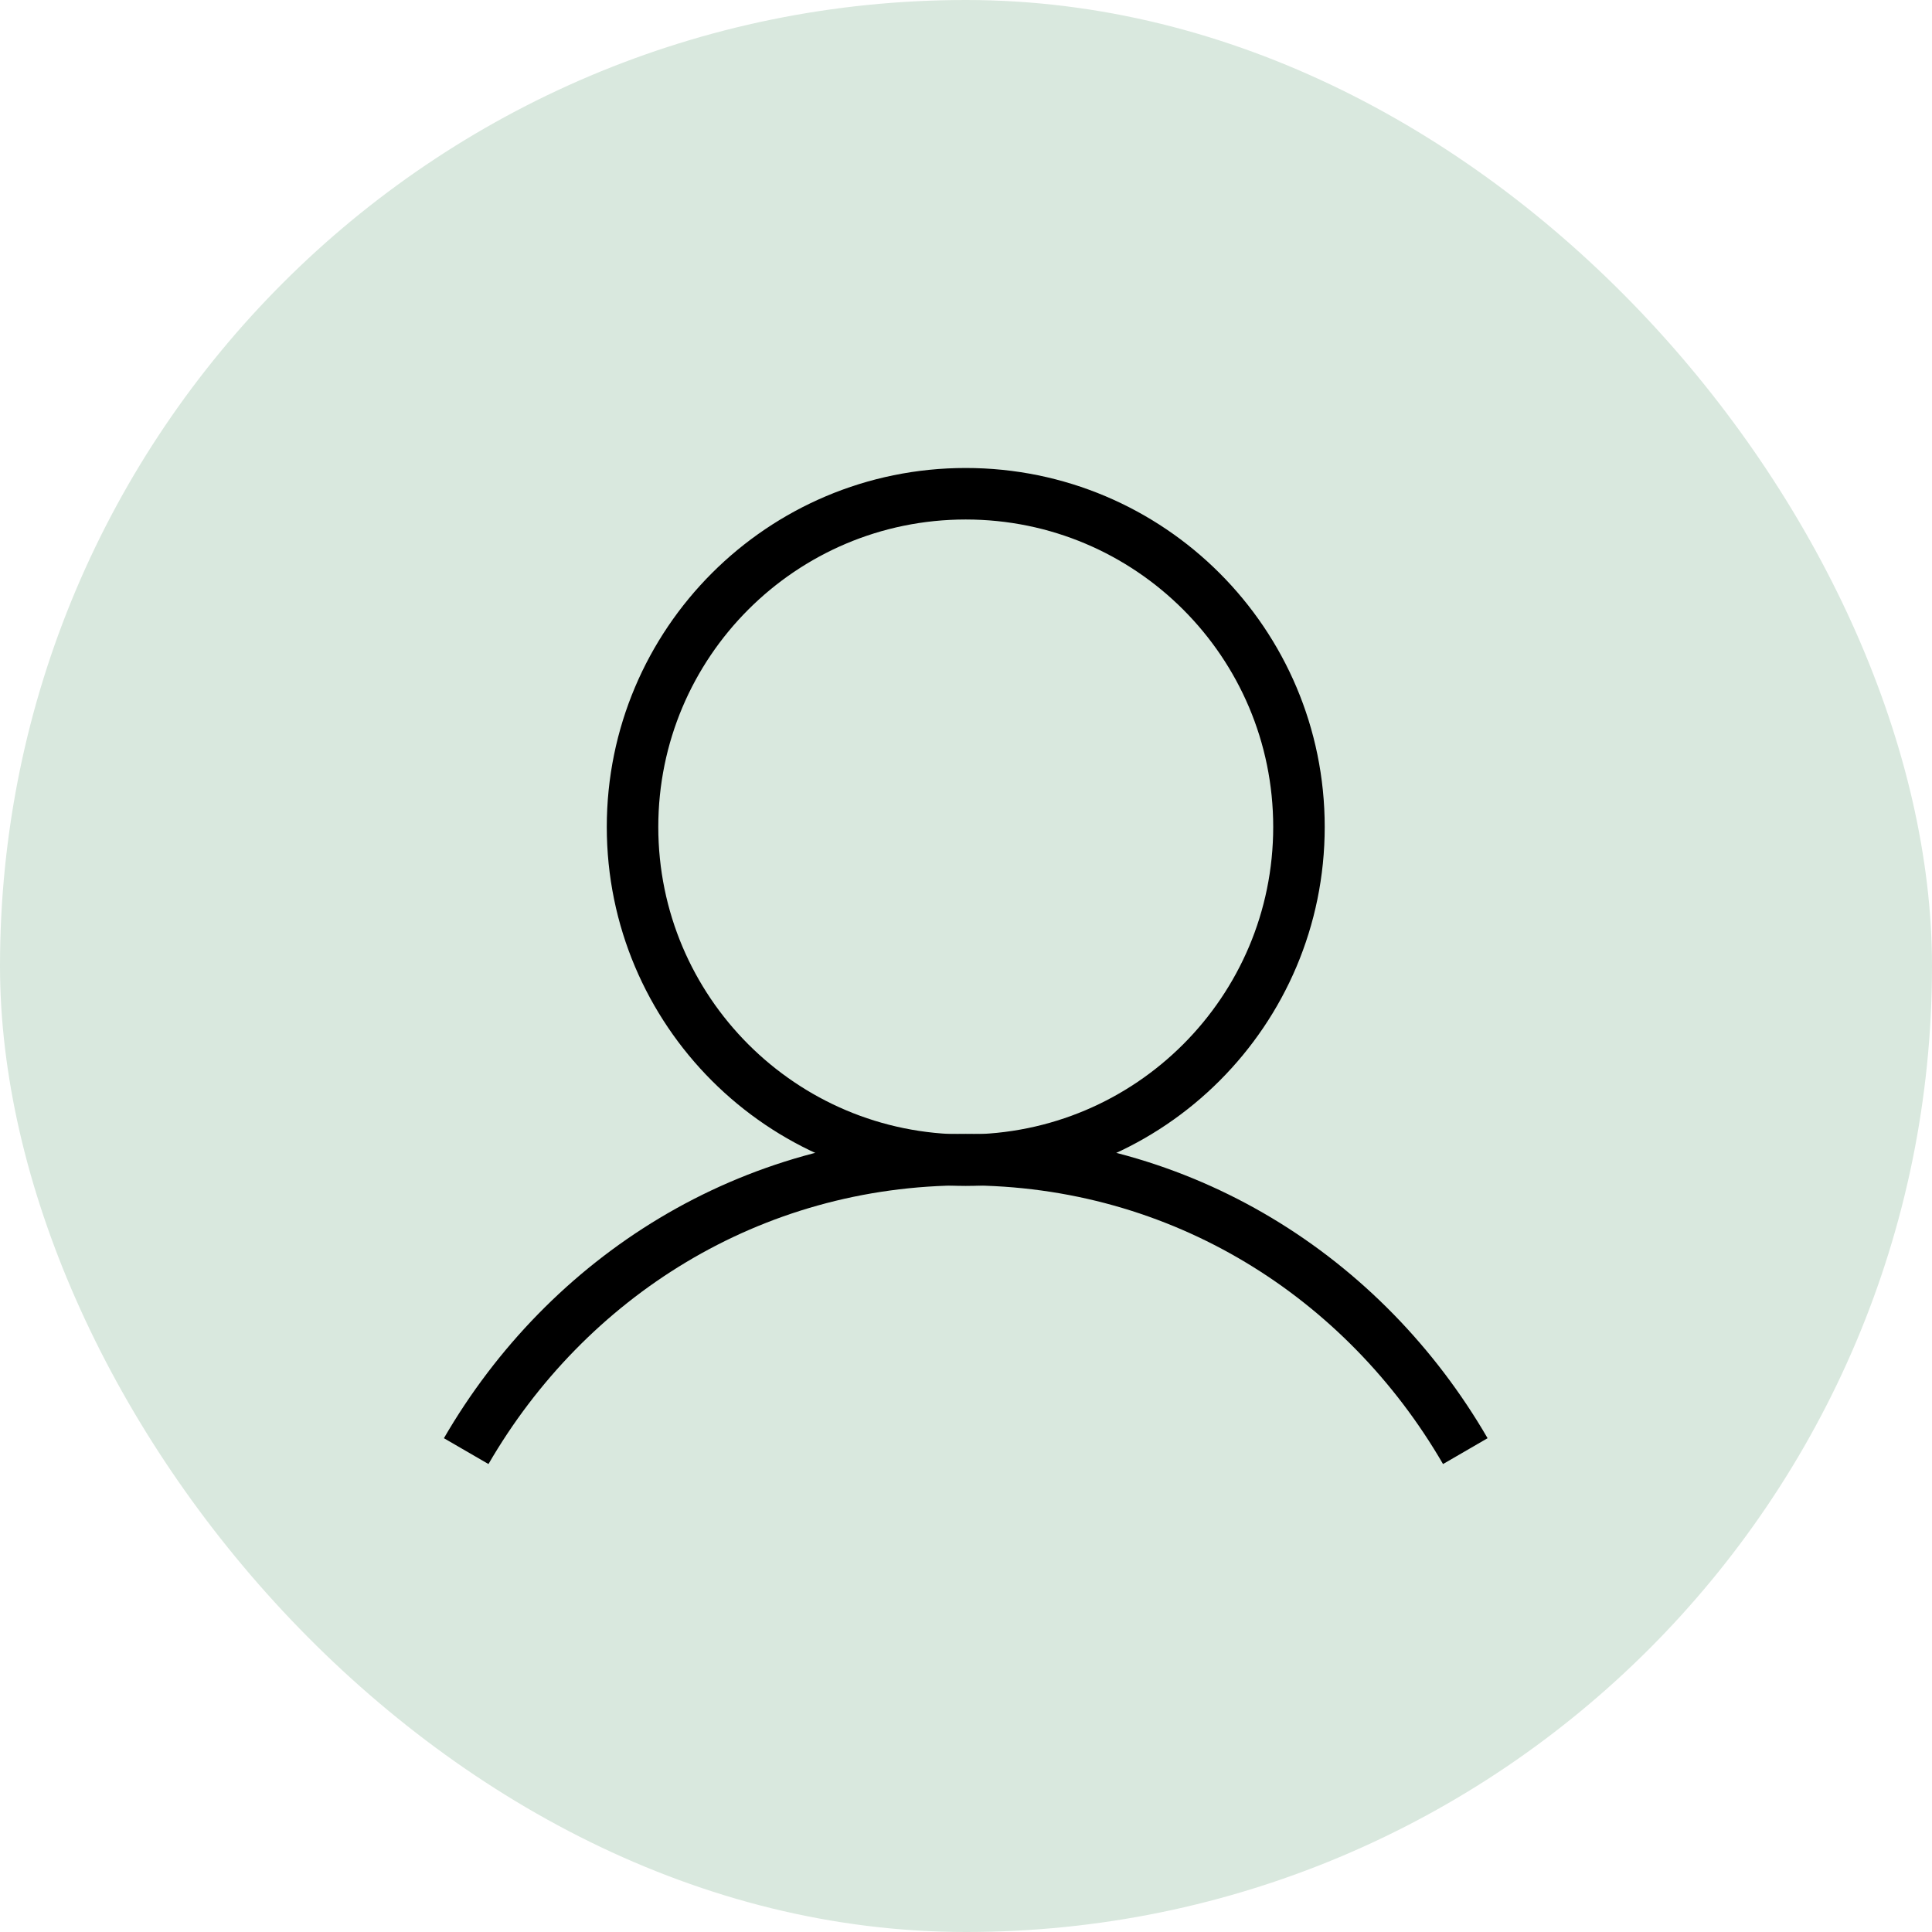
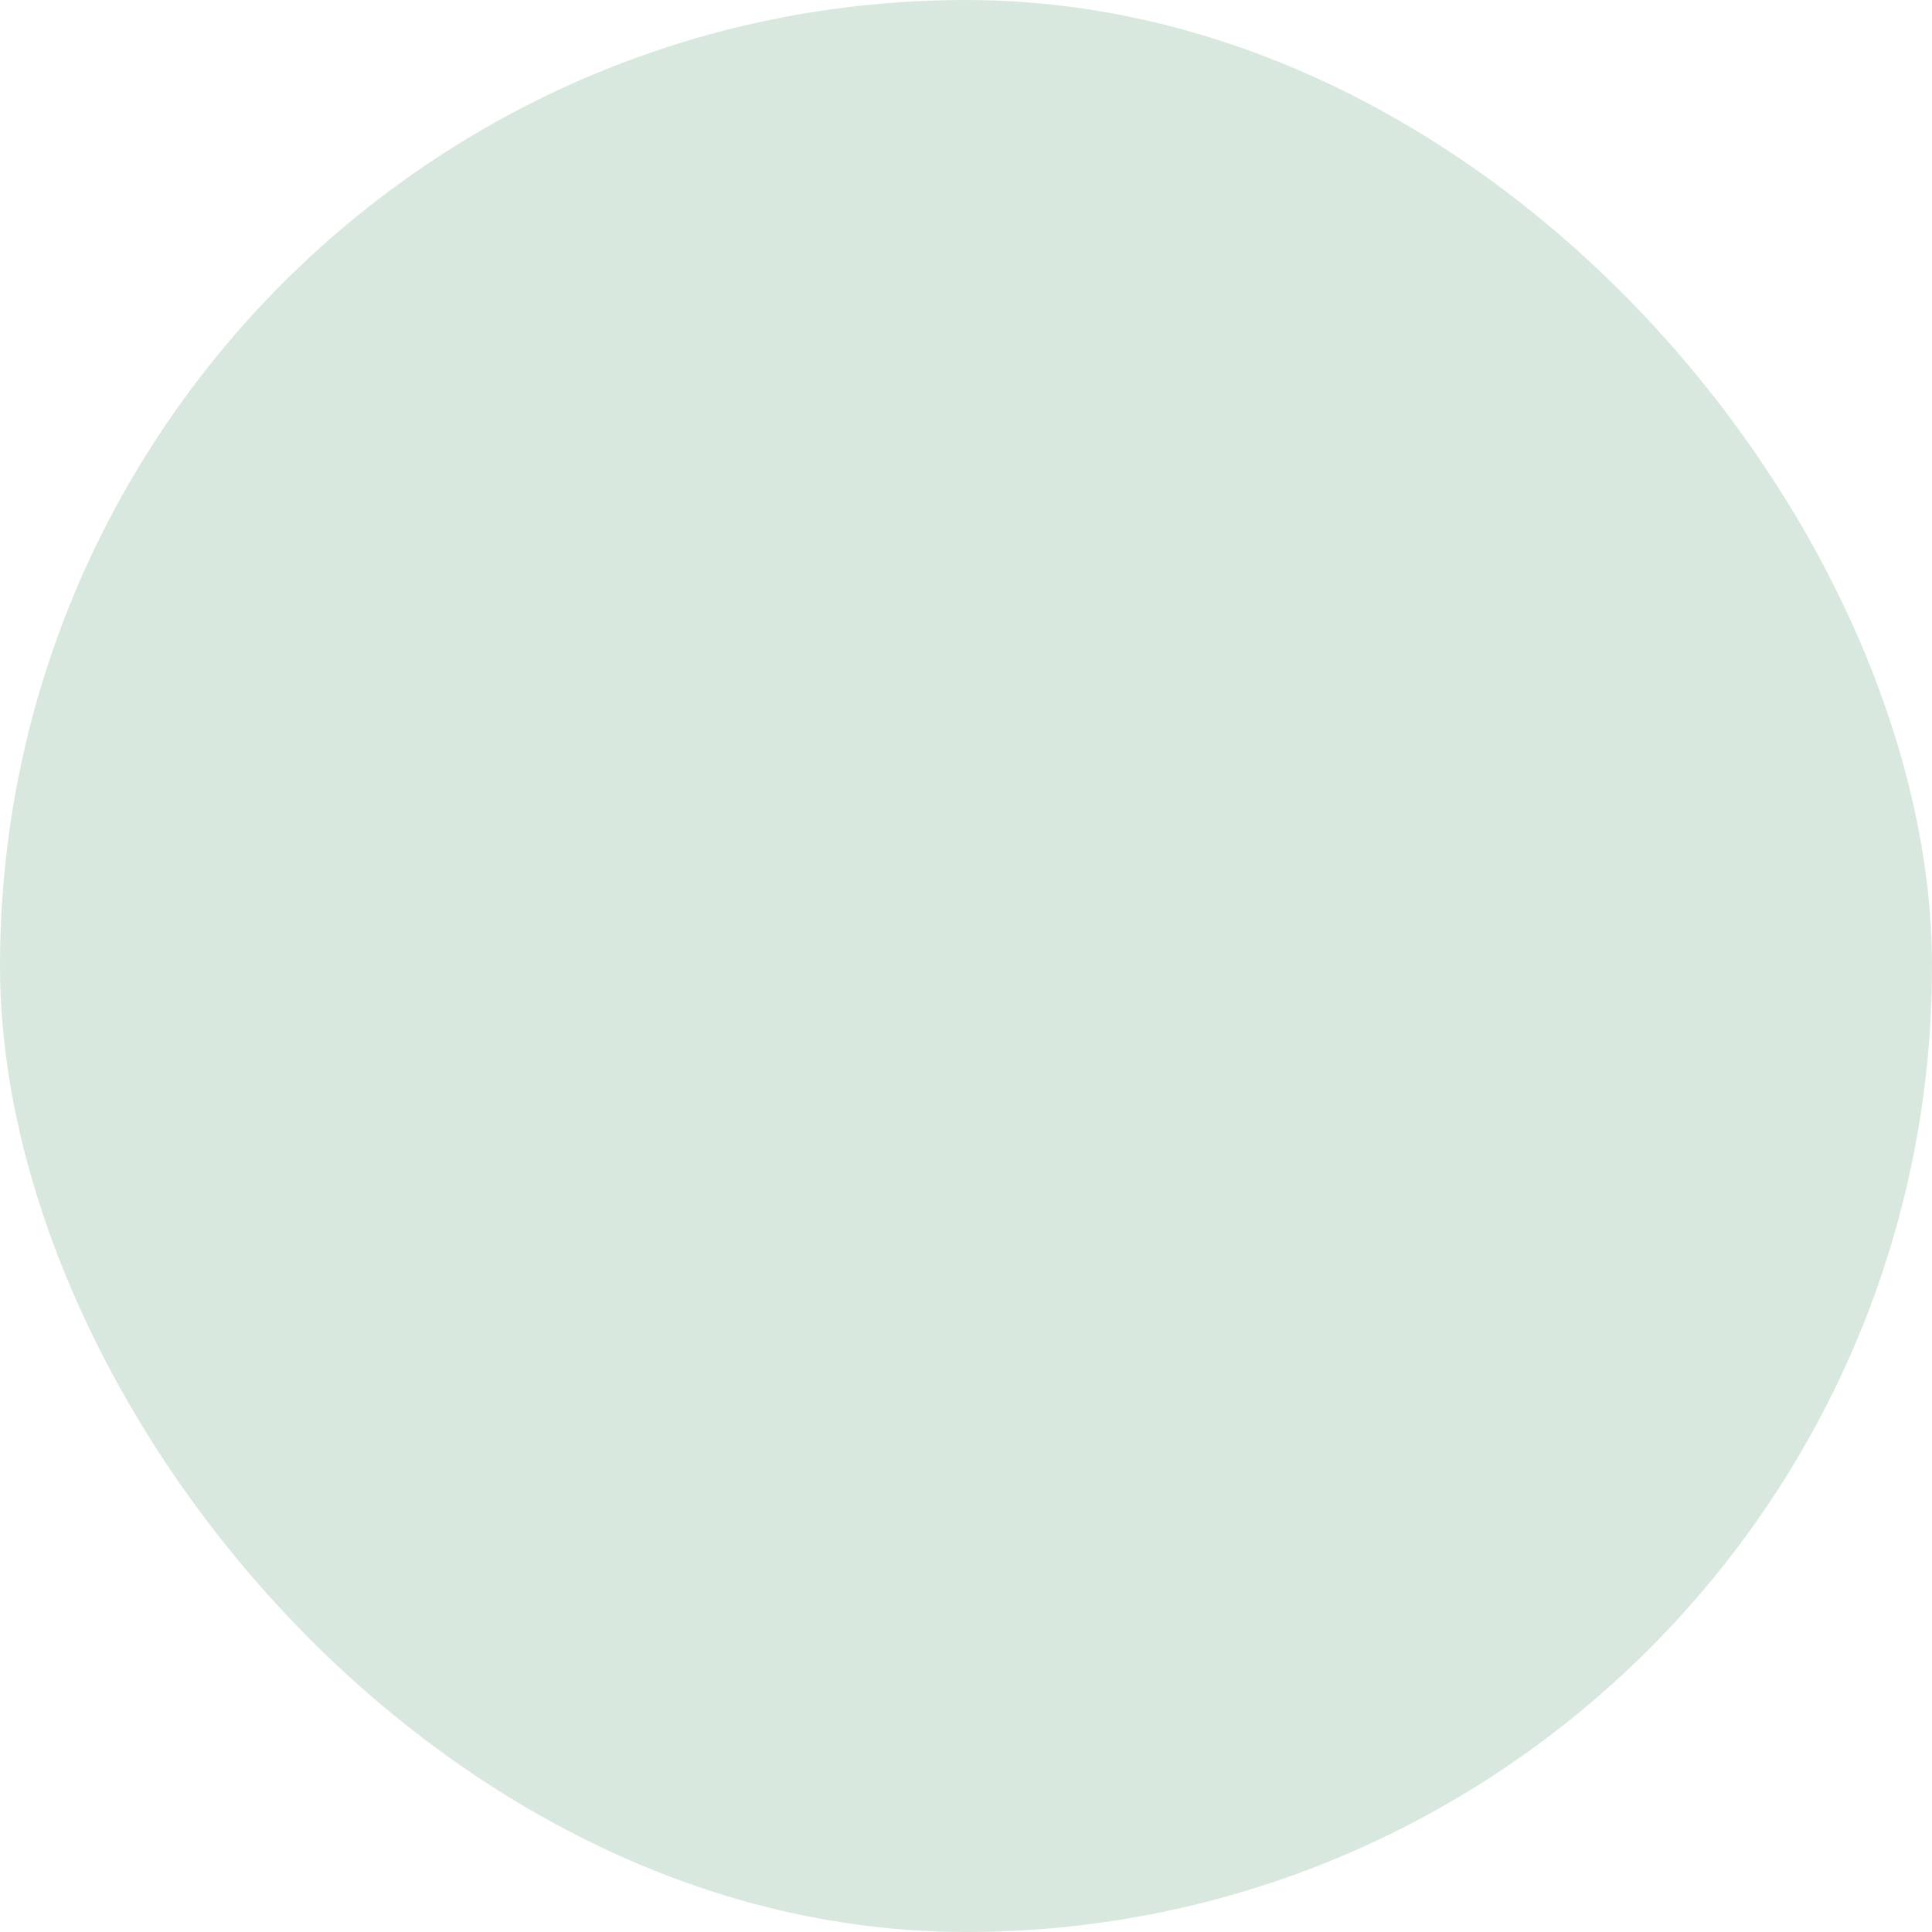
<svg xmlns="http://www.w3.org/2000/svg" width="50" height="50" viewBox="0 0 50 50" fill="none">
  <rect width="50" height="50" rx="25" fill="#D9E8DE" />
  <g clip-path="url(#clip0_18207_751)">
    <path d="M24.993 30.025C29.756 30.025 33.617 26.164 33.617 21.401C33.617 16.639 29.756 12.778 24.993 12.778C20.231 12.778 16.37 16.639 16.37 21.401C16.37 26.164 20.231 30.025 24.993 30.025Z" stroke="black" stroke-width="1.333" stroke-miterlimit="10" />
-     <path d="M12.065 37.555C14.677 33.05 19.409 30.011 24.993 30.011C30.578 30.011 35.309 33.05 37.922 37.555" stroke="black" stroke-width="1.333" stroke-miterlimit="10" />
  </g>
  <defs>
    <clipPath id="clip0_18207_751">
-       <rect width="27.024" height="25.776" fill="white" transform="translate(11.488 12.112)" />
-     </clipPath>
+       </clipPath>
  </defs>
</svg>